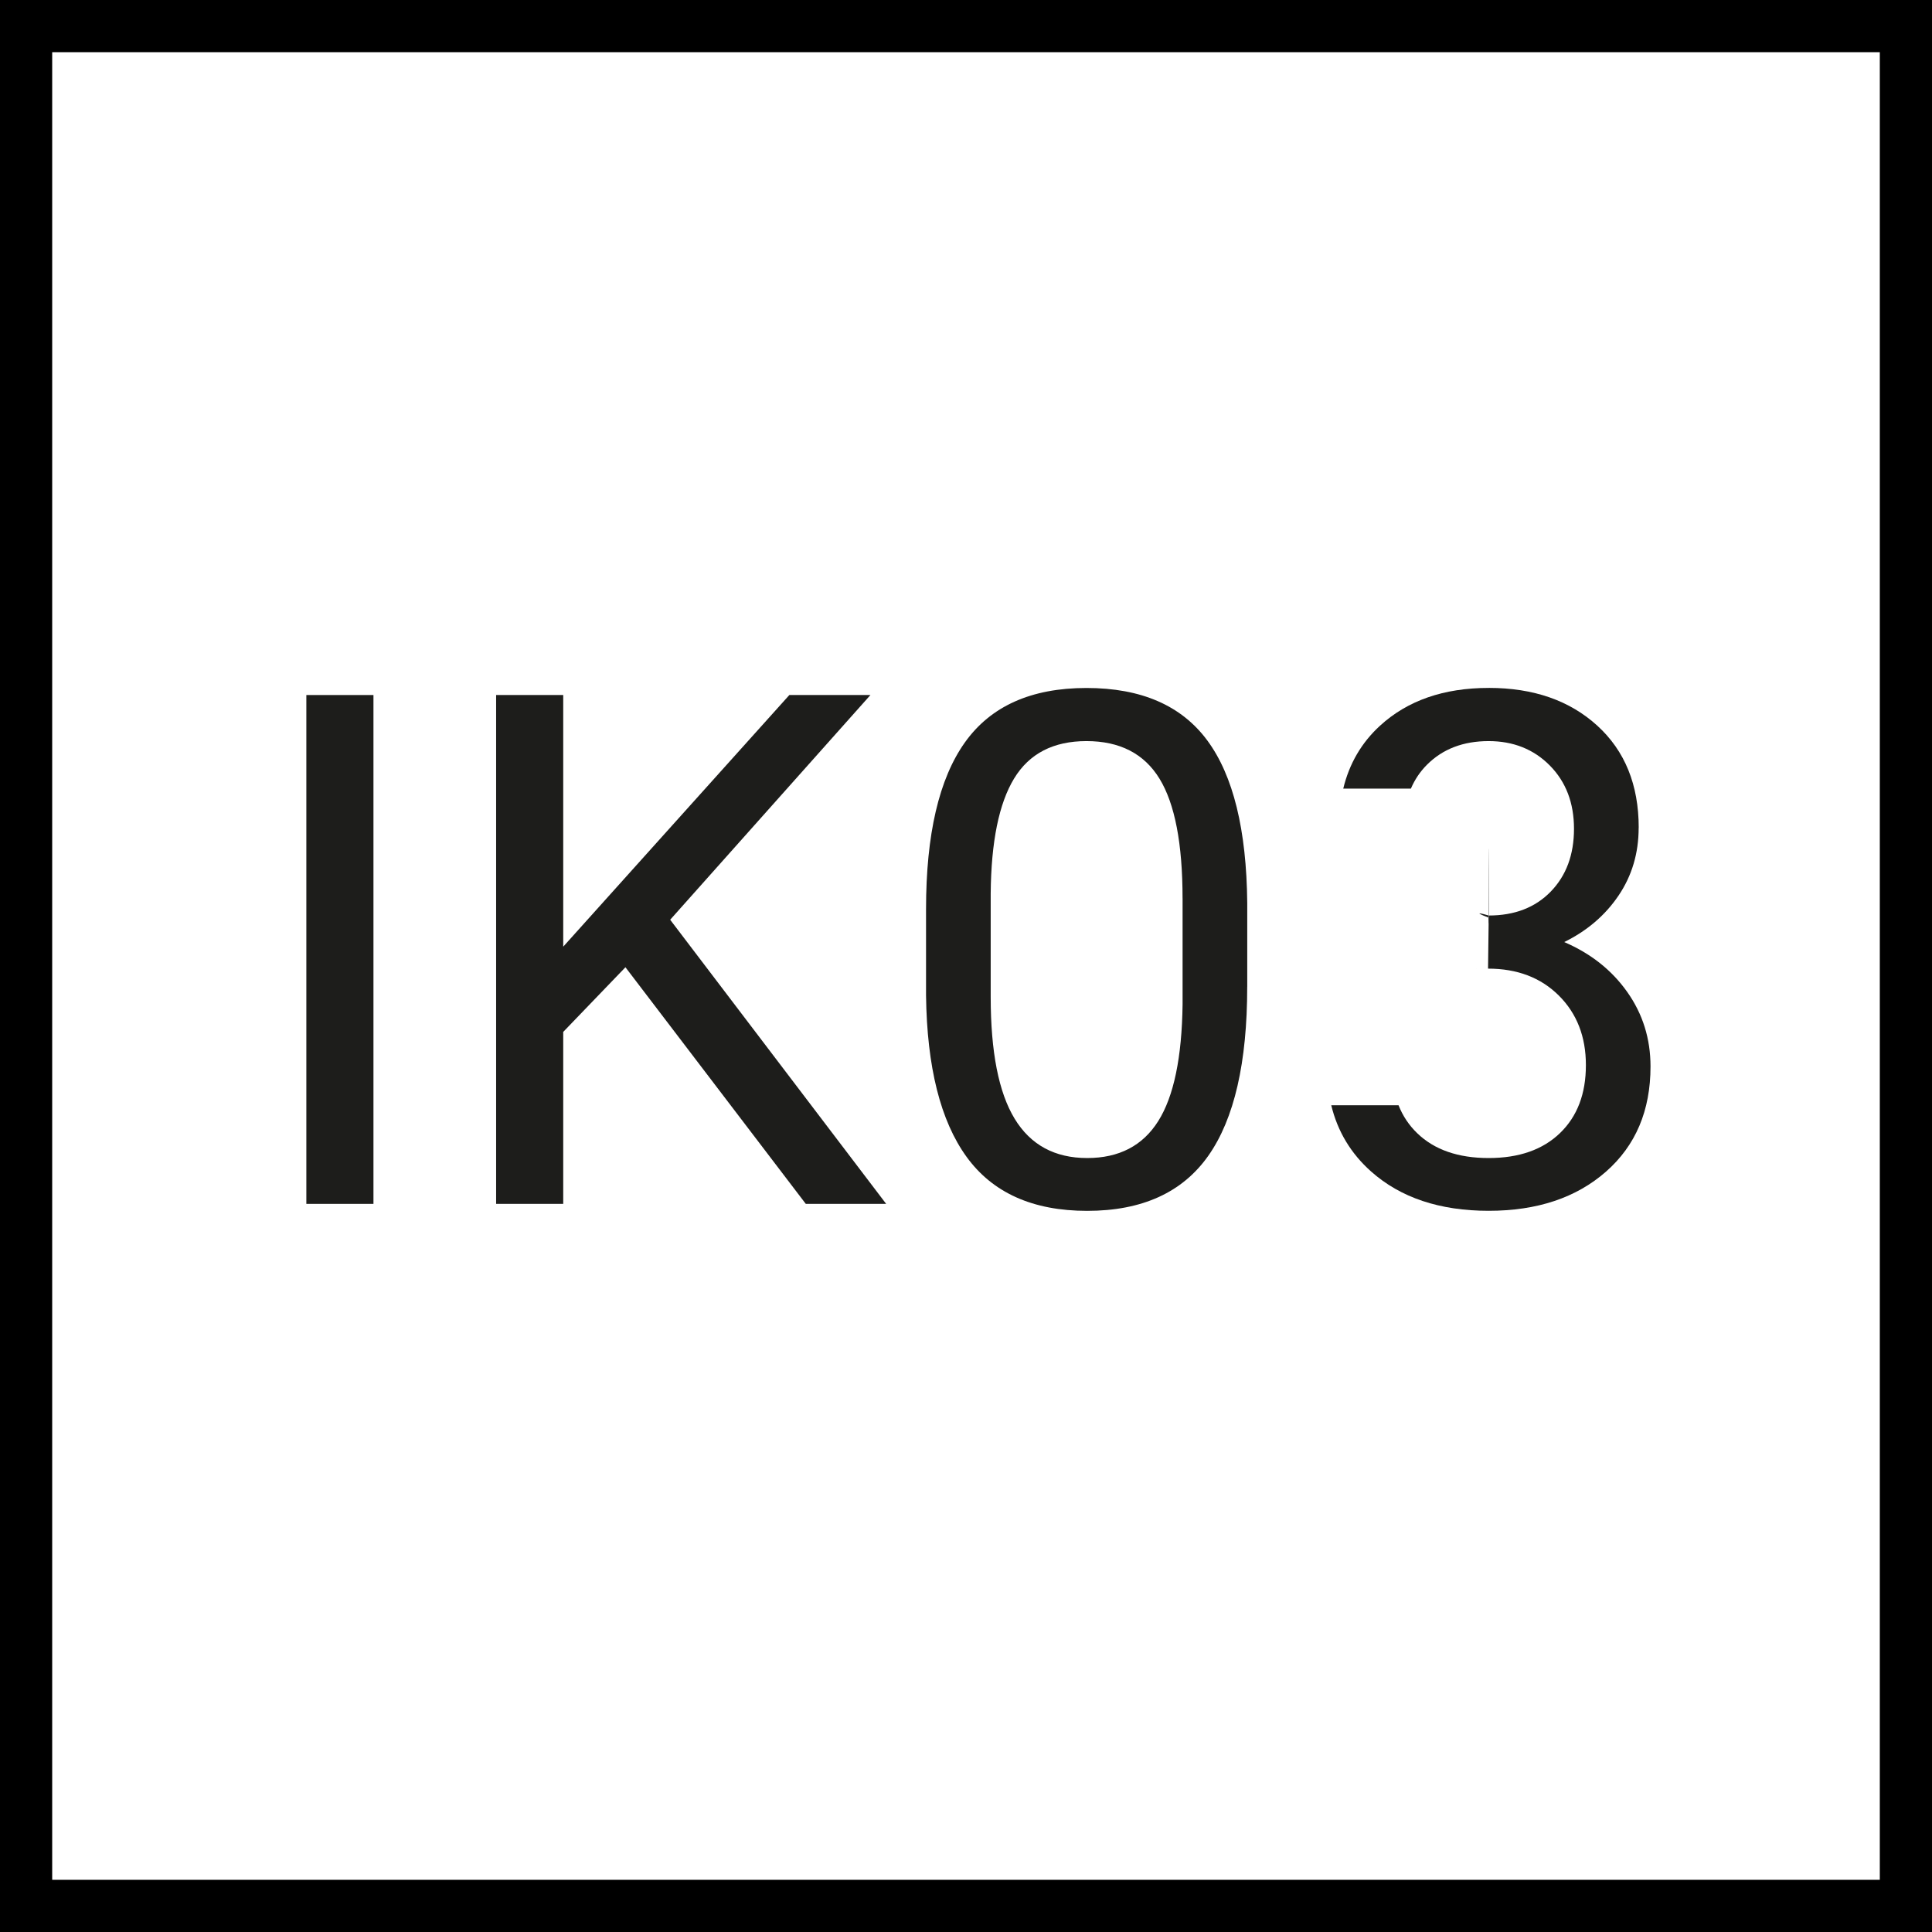
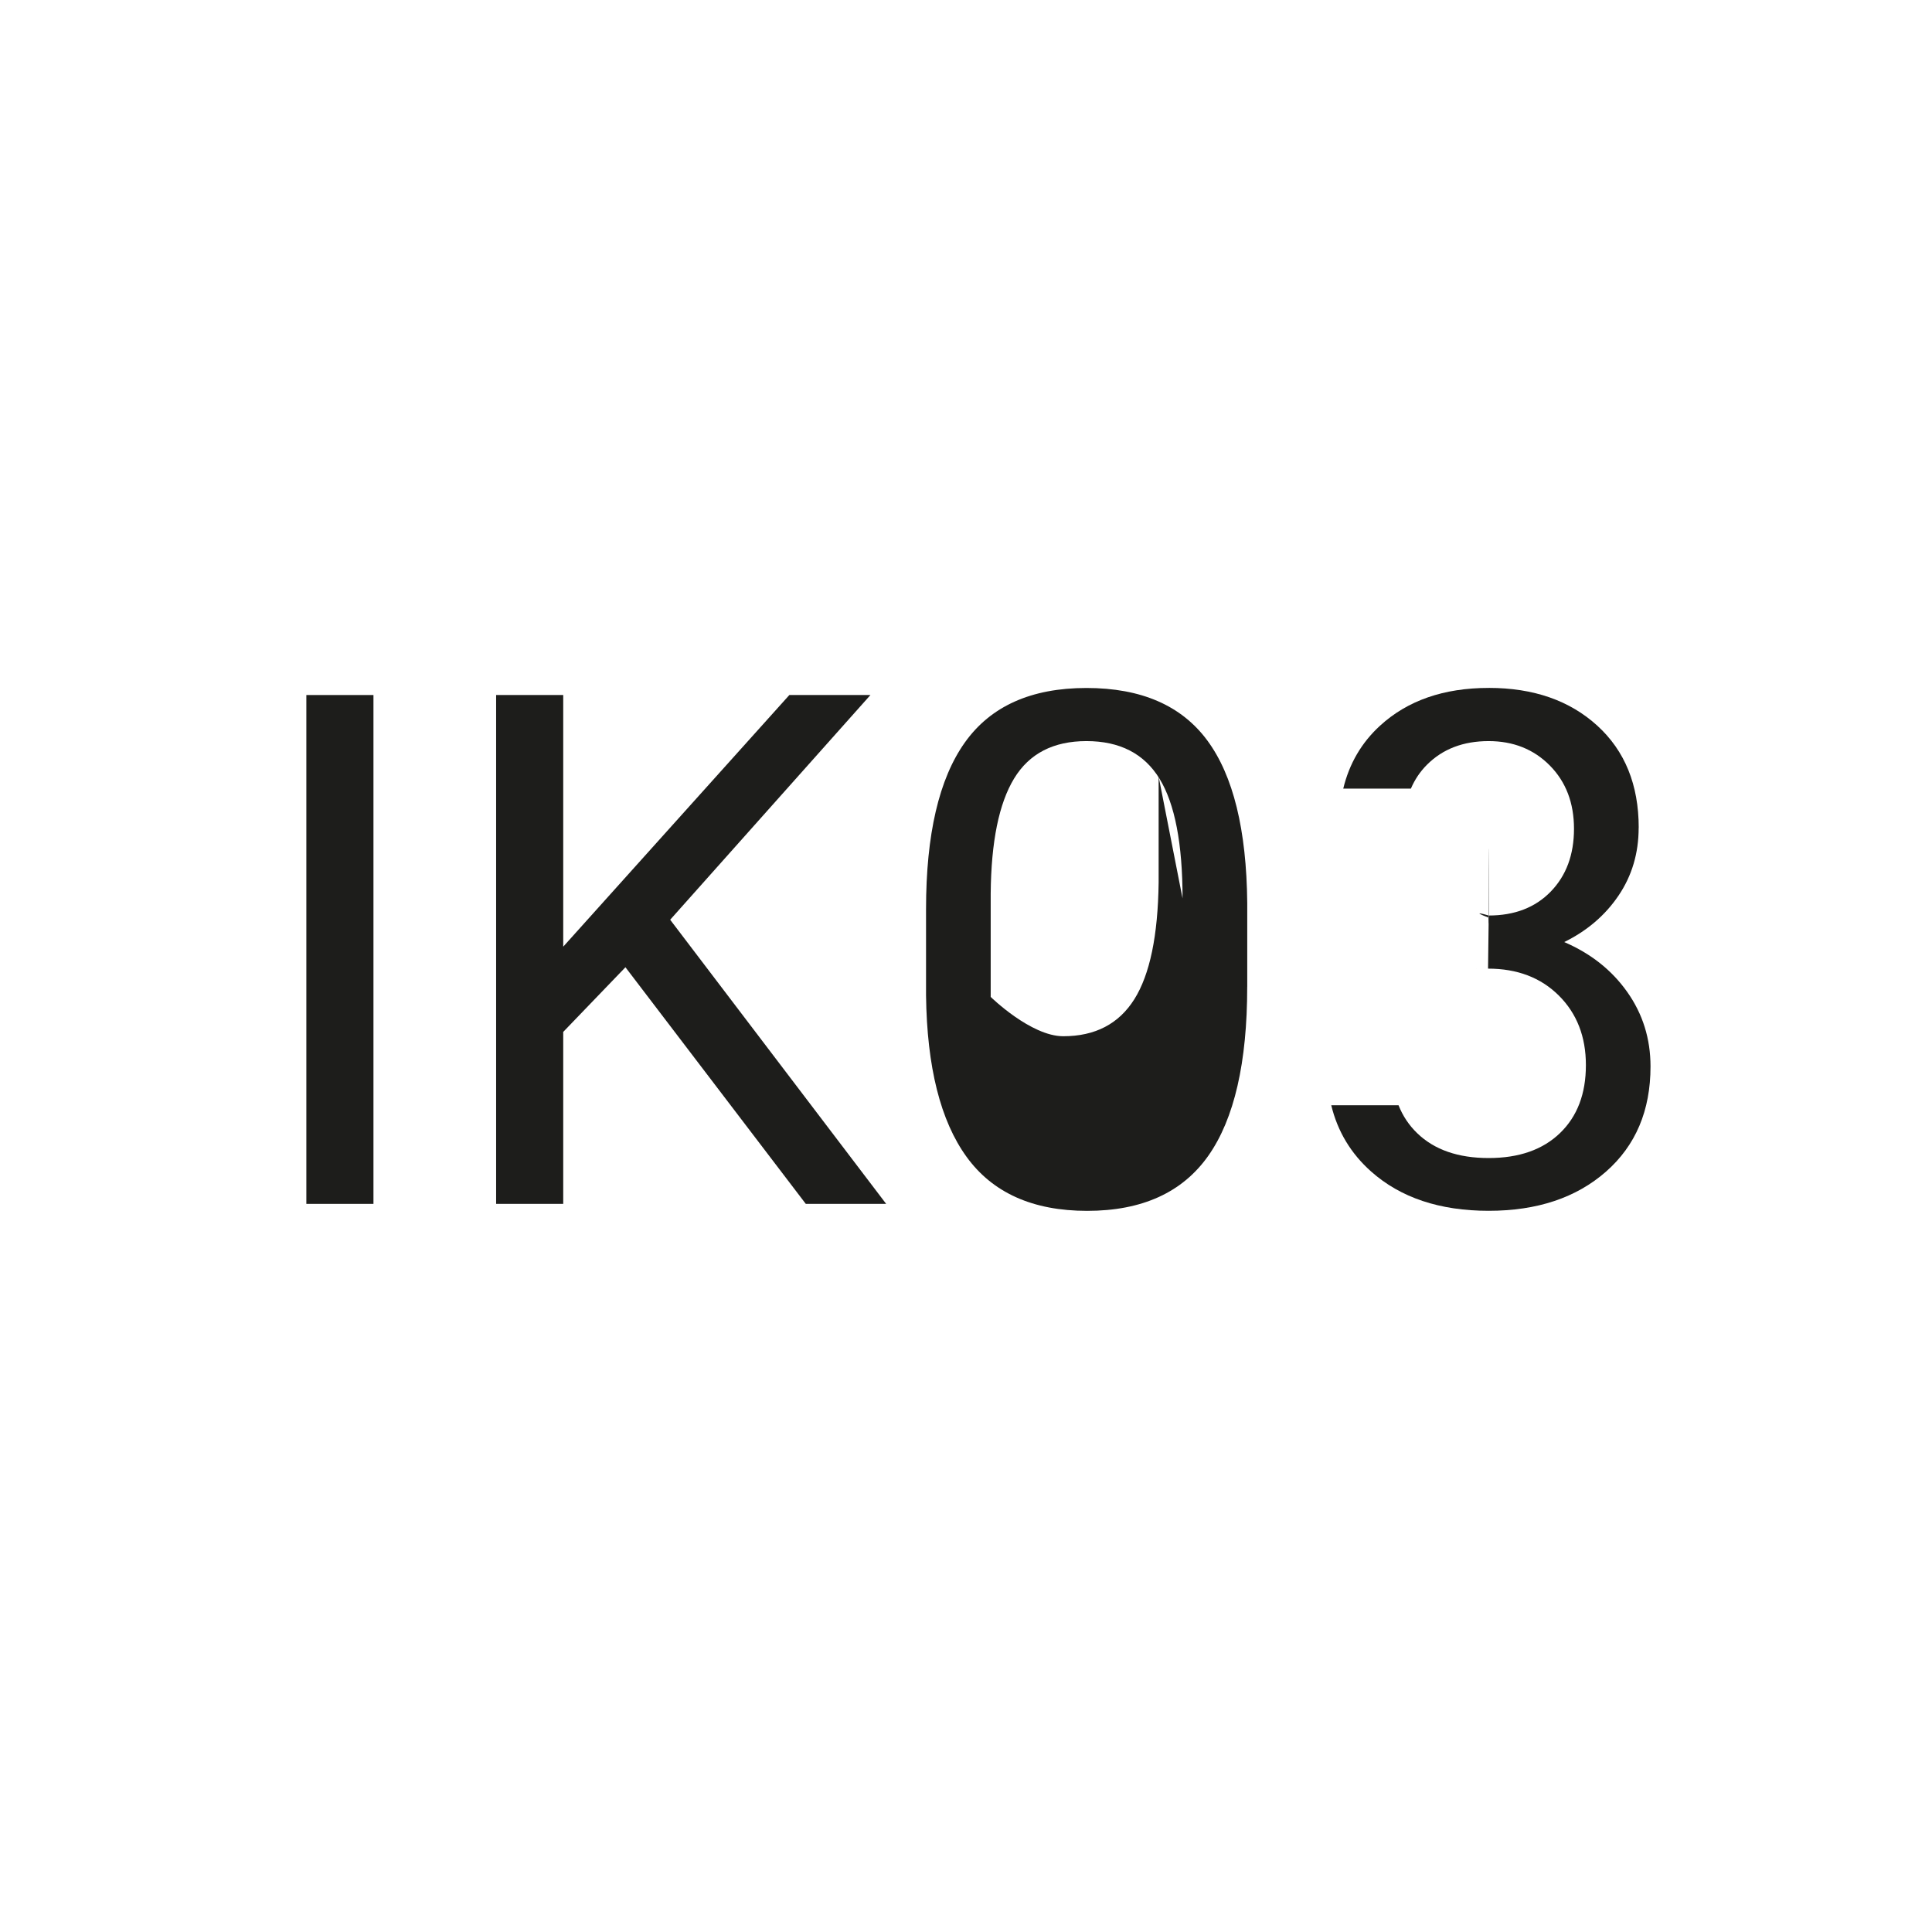
<svg xmlns="http://www.w3.org/2000/svg" xmlns:ns1="http://sodipodi.sourceforge.net/DTD/sodipodi-0.dtd" xmlns:ns2="http://www.inkscape.org/namespaces/inkscape" id="ab" data-name="SYMBOLE ikony" viewBox="0 0 64.78 64.78" version="1.1" ns1:docname="03.svg" ns2:version="1.1.2 (0a00cf5339, 2022-02-04)">
  <defs id="defs40" />
  <ns1:namedview id="namedview38" pagecolor="#ffffff" bordercolor="#000000" borderopacity="0.25" ns2:pageshadow="2" ns2:pageopacity="0.0" ns2:pagecheckerboard="0" showgrid="false" objecttolerance="10000" guidetolerance="10000" ns2:snap-perpendicular="true" ns2:snap-tangential="true" ns2:zoom="29.816738" ns2:cx="39.122322" ns2:cy="30.922229" ns2:window-width="1850" ns2:window-height="1014" ns2:window-x="70" ns2:window-y="29" ns2:window-maximized="1" ns2:current-layer="g35" />
-   <rect x=".5" y=".5" width="63.78" height="63.78" style="fill: none; stroke: #000; stroke-miterlimit: 10; stroke-width: 2.5px;" id="rect25" />
  <g id="g35">
    <path d="m12.522,40.366h-2.25v-17.062h2.25v17.062Z" style="fill: #1d1d1b;" id="path27" />
    <path d="m20.971,32.432l-2.086,2.168v5.766h-2.25v-17.062h2.25v8.438l7.582-8.438h2.719l-6.715,7.535,7.242,9.527h-2.695l-6.047-7.934Z" style="fill: #1d1d1b;" id="path29" />
-     <path d="m41.819,33.088c0,2.539-.434,4.426-1.301,5.66s-2.223,1.852-4.066,1.852c-1.82,0-3.168-.604-4.043-1.811s-1.328-3.01-1.359-5.408v-2.895c0-2.508.434-4.371,1.301-5.59s2.227-1.828,4.078-1.828c1.836,0,3.188.588,4.055,1.764s1.312,2.99,1.336,5.443v2.812Zm-2.168-2.965c0-1.836-.258-3.174-.773-4.014s-1.332-1.26-2.449-1.26c-1.109,0-1.918.418-2.426,1.254s-.77,2.121-.785,3.855v3.469c0,1.844.268,3.205.803,4.084s1.346,1.318,2.432,1.318c1.07,0,1.865-.414,2.385-1.242s.791-2.133.814-3.914v-3.551Z" style="fill: #1d1d1b;" id="path31" />
+     <path d="m41.819,33.088c0,2.539-.434,4.426-1.301,5.66s-2.223,1.852-4.066,1.852c-1.82,0-3.168-.604-4.043-1.811s-1.328-3.01-1.359-5.408v-2.895c0-2.508.434-4.371,1.301-5.59s2.227-1.828,4.078-1.828c1.836,0,3.188.588,4.055,1.764s1.312,2.99,1.336,5.443v2.812Zm-2.168-2.965c0-1.836-.258-3.174-.773-4.014s-1.332-1.26-2.449-1.26c-1.109,0-1.918.418-2.426,1.254s-.77,2.121-.785,3.855v3.469s1.346,1.318,2.432,1.318c1.07,0,1.865-.414,2.385-1.242s.791-2.133.814-3.914v-3.551Z" style="fill: #1d1d1b;" id="path31" />
    <path id="path33" style="fill:#1d1d1b" d="m 49.918,23.066 c -1.508,0 -2.723,0.422 -3.645,1.266 -0.621,0.569 -1.032,1.273 -1.234,2.111 h 2.268 c 0.13,-0.304 0.31,-0.572 0.541,-0.803 0.527,-0.527 1.215,-0.791 2.066,-0.791 h 0.002 c 0.827,4.32e-4 1.512,0.274 2.051,0.82 0.539,0.547 0.809,1.253 0.809,2.121 0,0.868 -0.26,1.569 -0.779,2.104 -0.519,0.535 -1.213,0.803 -2.08,0.803 -1.082,-0.309 1.091,0.507 0,0 -0.023,1.781 -0.002,-5.848 0,0 l -0.023,1.781 c 0,0 -1.055,0.012 0,0 0.977,0 1.768,0.3 2.373,0.902 0.605,0.602 0.908,1.379 0.908,2.332 v 0.002 c 0,0.961 -0.288,1.718 -0.867,2.277 -0.579,0.559 -1.377,0.838 -2.393,0.838 -1.023,0 -1.821,-0.277 -2.395,-0.832 -0.275,-0.265 -0.484,-0.578 -0.627,-0.938 h -2.256 c 0.213,0.879 0.659,1.619 1.336,2.221 0.988,0.879 2.302,1.318 3.943,1.318 1.625,0 2.936,-0.438 3.932,-1.312 0.996,-0.875 1.494,-2.05 1.494,-3.527 0,-0.93 -0.26,-1.761 -0.779,-2.496 -0.519,-0.735 -1.224,-1.293 -2.115,-1.676 0.765,-0.375 1.373,-0.895 1.822,-1.559 0.449,-0.664 0.674,-1.421 0.674,-2.273 h 0.002 c 10e-7,-1.438 -0.463,-2.58 -1.389,-3.424 -0.926,-0.844 -2.139,-1.266 -3.639,-1.266 z" ns1:nodetypes="ssccsssssscccccssssssccssssscsccsss" />
  </g>
</svg>